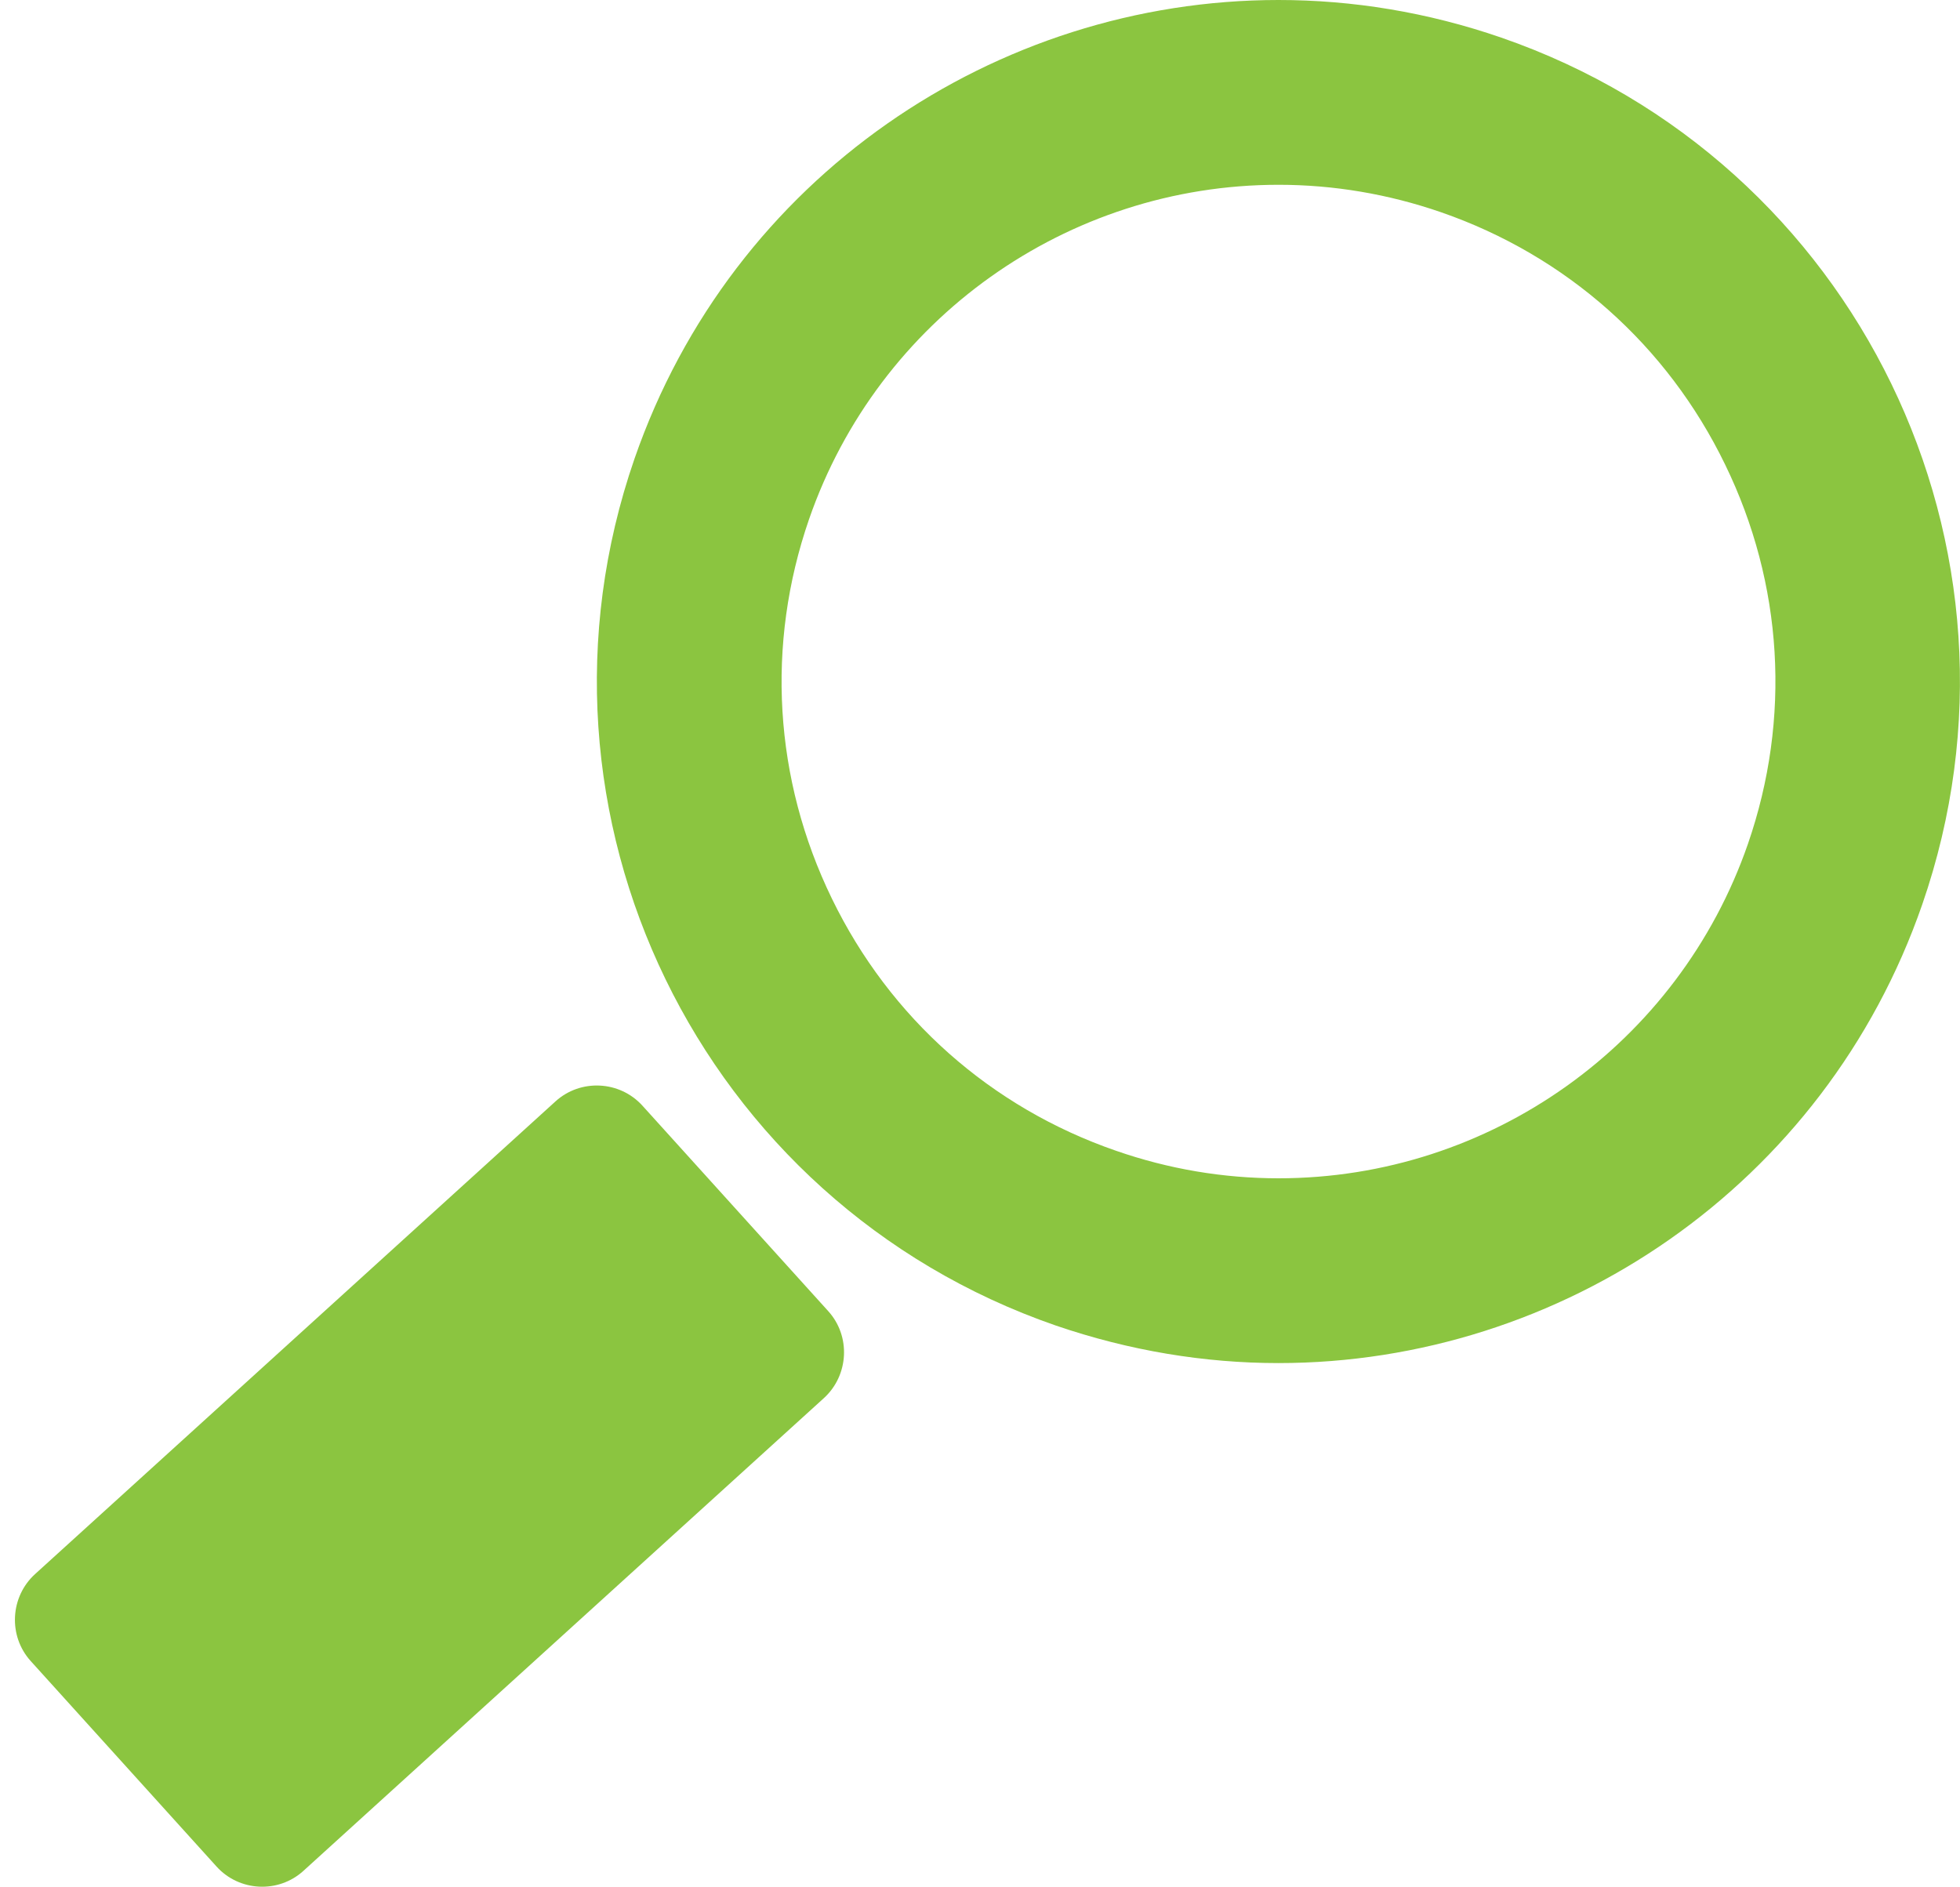
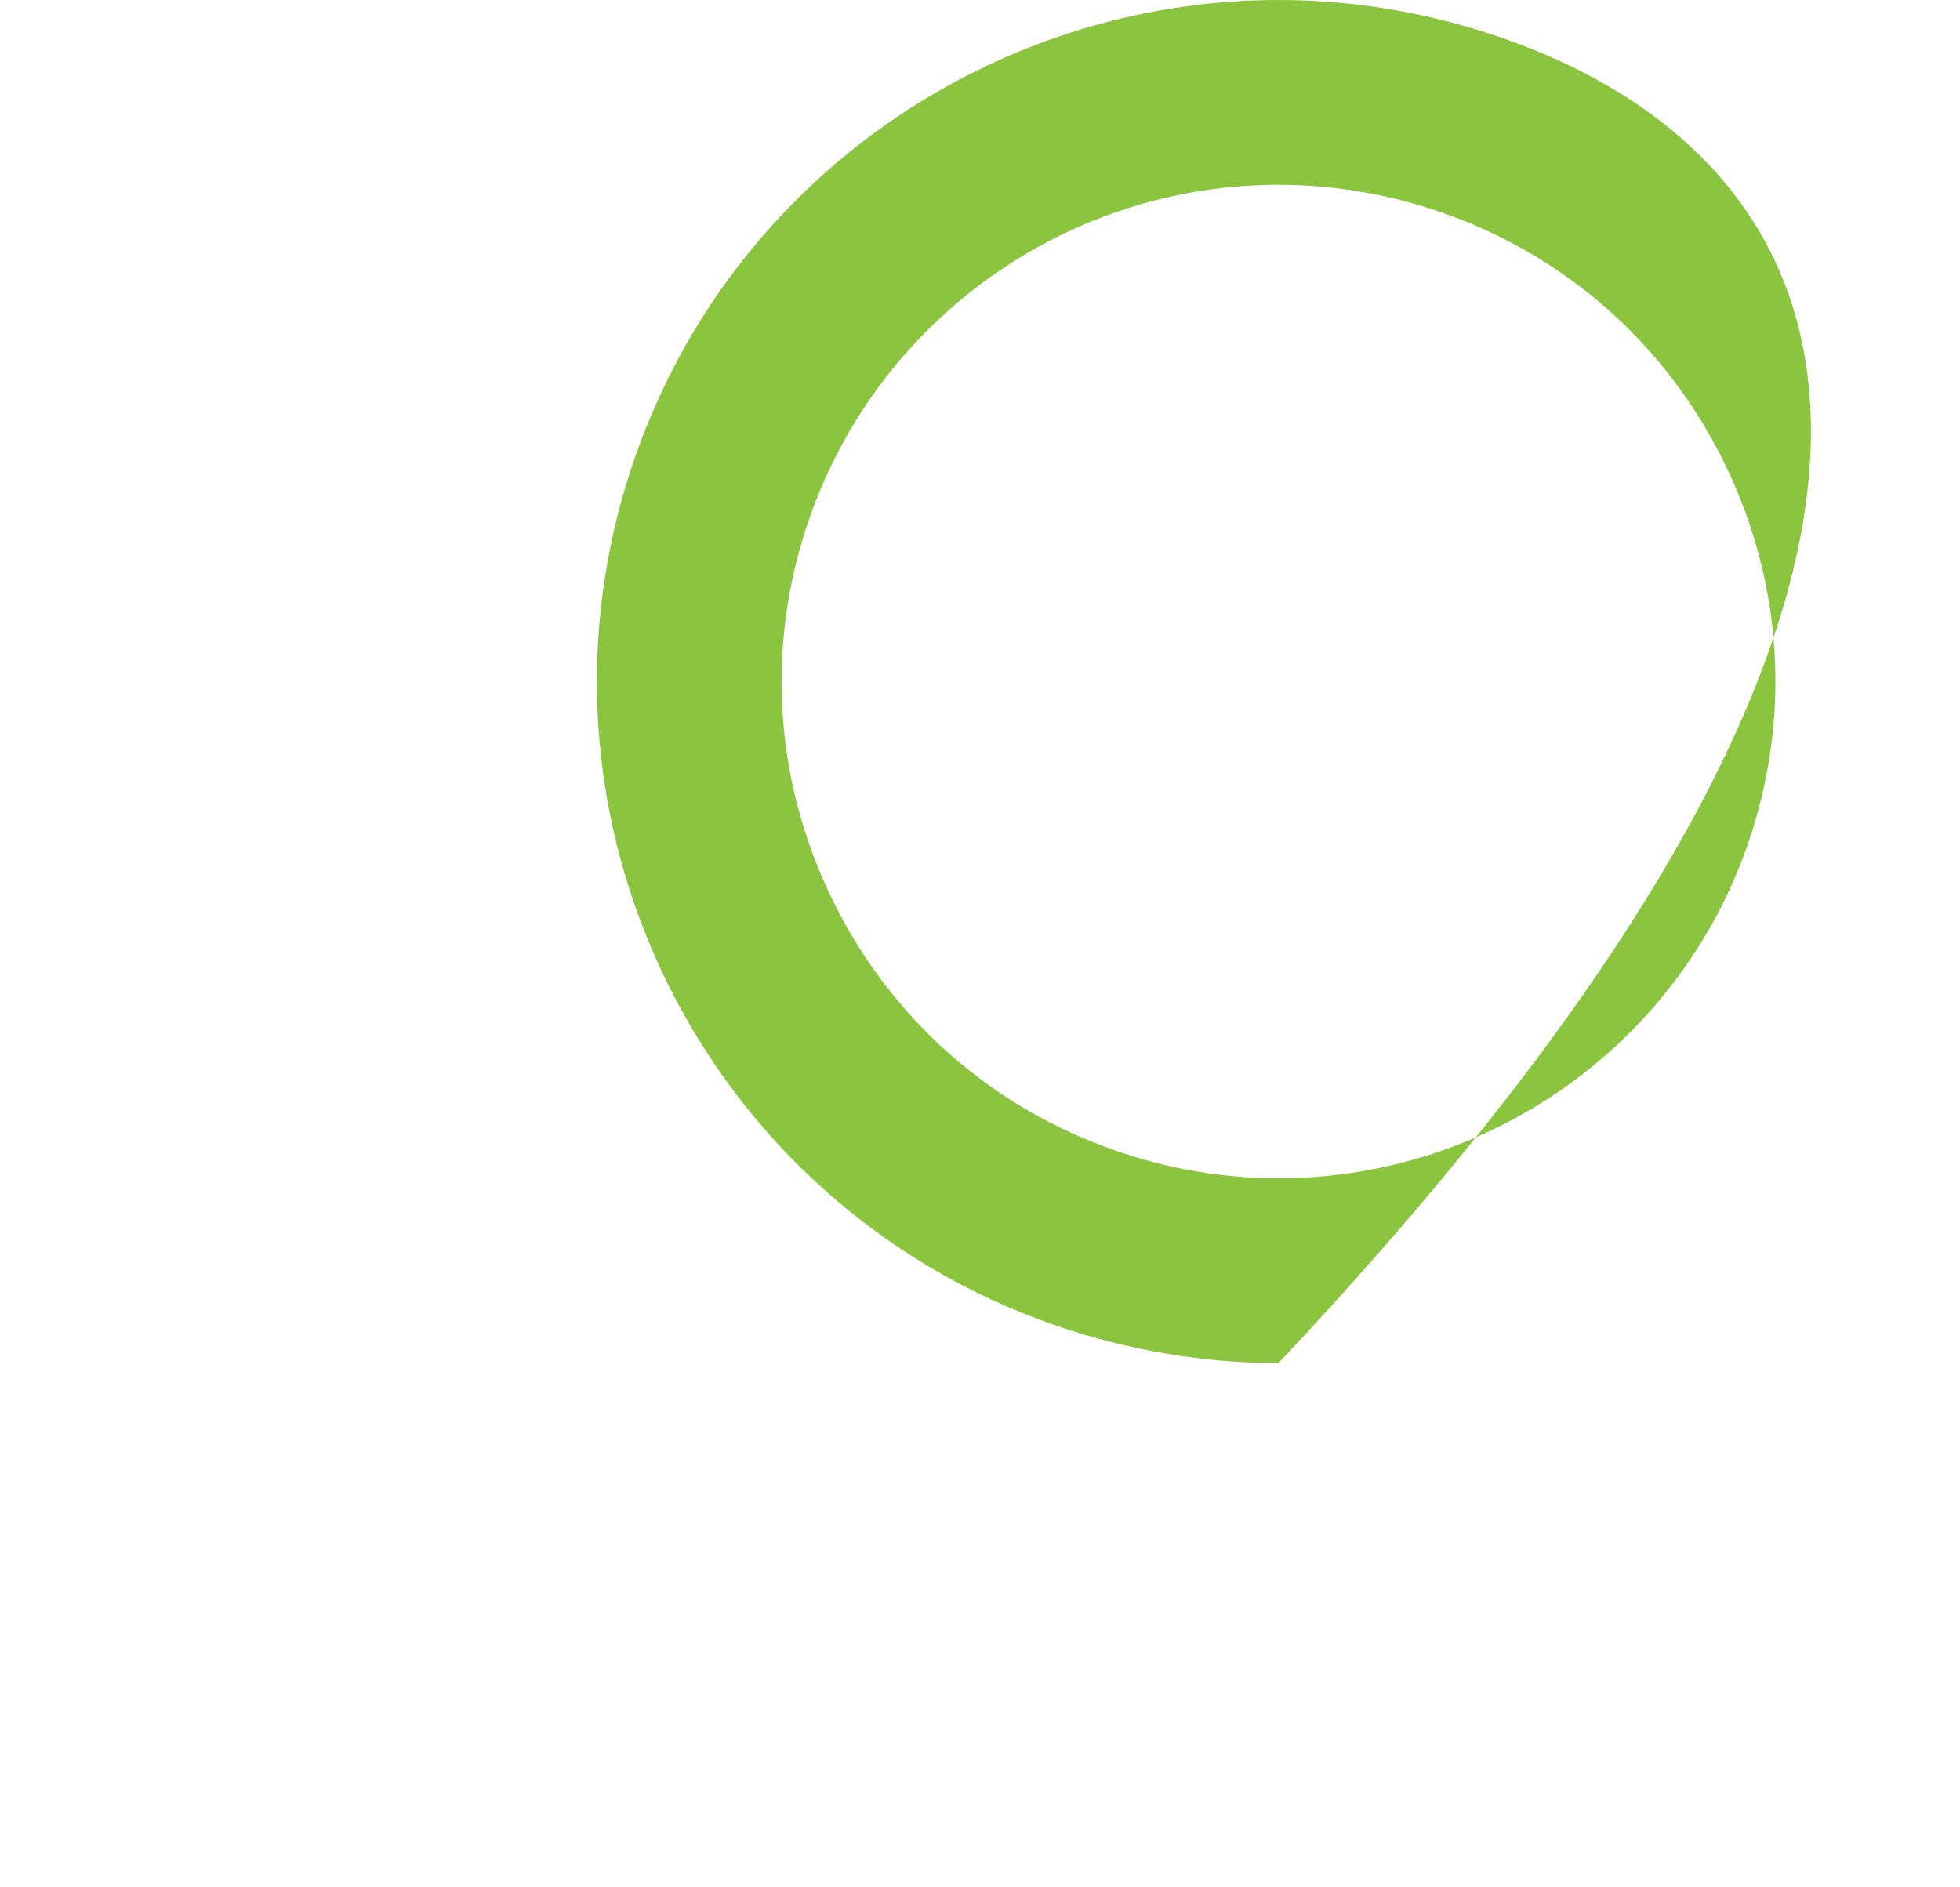
<svg xmlns="http://www.w3.org/2000/svg" version="1.1" id="Layer_1" x="0px" y="0px" width="25.519px" height="24.567px" viewBox="0 0 25.519 24.567" enable-background="new 0 0 25.519 24.567" xml:space="preserve">
  <g>
-     <path fill="#8BC540" d="M8.364,14.396c-0.296-0.326-0.805-0.352-1.132-0.055l-6.775,6.154c-0.327,0.297-0.352,0.808-0.056,1.134   l2.419,2.675c0.295,0.326,0.805,0.352,1.131,0.055l6.776-6.155c0.325-0.296,0.353-0.807,0.055-1.134L8.364,14.396z" />
-     <path fill="#8BC540" d="M19.547,0.49C18.586,0.158,17.608,0,16.646,0c-3.678,0-7.114,2.304-8.385,5.973   c-1.602,4.631,0.853,9.682,5.482,11.285c0.963,0.33,1.94,0.49,2.902,0.49c3.677,0,7.113-2.305,8.383-5.973   C26.63,7.145,24.178,2.092,19.547,0.49z M22.758,10.988c-0.902,2.605-3.359,4.354-6.111,4.354c-0.719,0-1.43-0.12-2.115-0.358   c-1.633-0.564-2.947-1.731-3.701-3.284c-0.756-1.554-0.861-3.309-0.297-4.94c0.902-2.605,3.358-4.354,6.113-4.354   c0.715,0,1.428,0.12,2.114,0.357c1.631,0.565,2.946,1.731,3.7,3.286C23.217,7.602,23.322,9.356,22.758,10.988z" />
+     <path fill="#8BC540" d="M19.547,0.49C18.586,0.158,17.608,0,16.646,0c-3.678,0-7.114,2.304-8.385,5.973   c-1.602,4.631,0.853,9.682,5.482,11.285c0.963,0.33,1.94,0.49,2.902,0.49C26.63,7.145,24.178,2.092,19.547,0.49z M22.758,10.988c-0.902,2.605-3.359,4.354-6.111,4.354c-0.719,0-1.43-0.12-2.115-0.358   c-1.633-0.564-2.947-1.731-3.701-3.284c-0.756-1.554-0.861-3.309-0.297-4.94c0.902-2.605,3.358-4.354,6.113-4.354   c0.715,0,1.428,0.12,2.114,0.357c1.631,0.565,2.946,1.731,3.7,3.286C23.217,7.602,23.322,9.356,22.758,10.988z" />
  </g>
</svg>